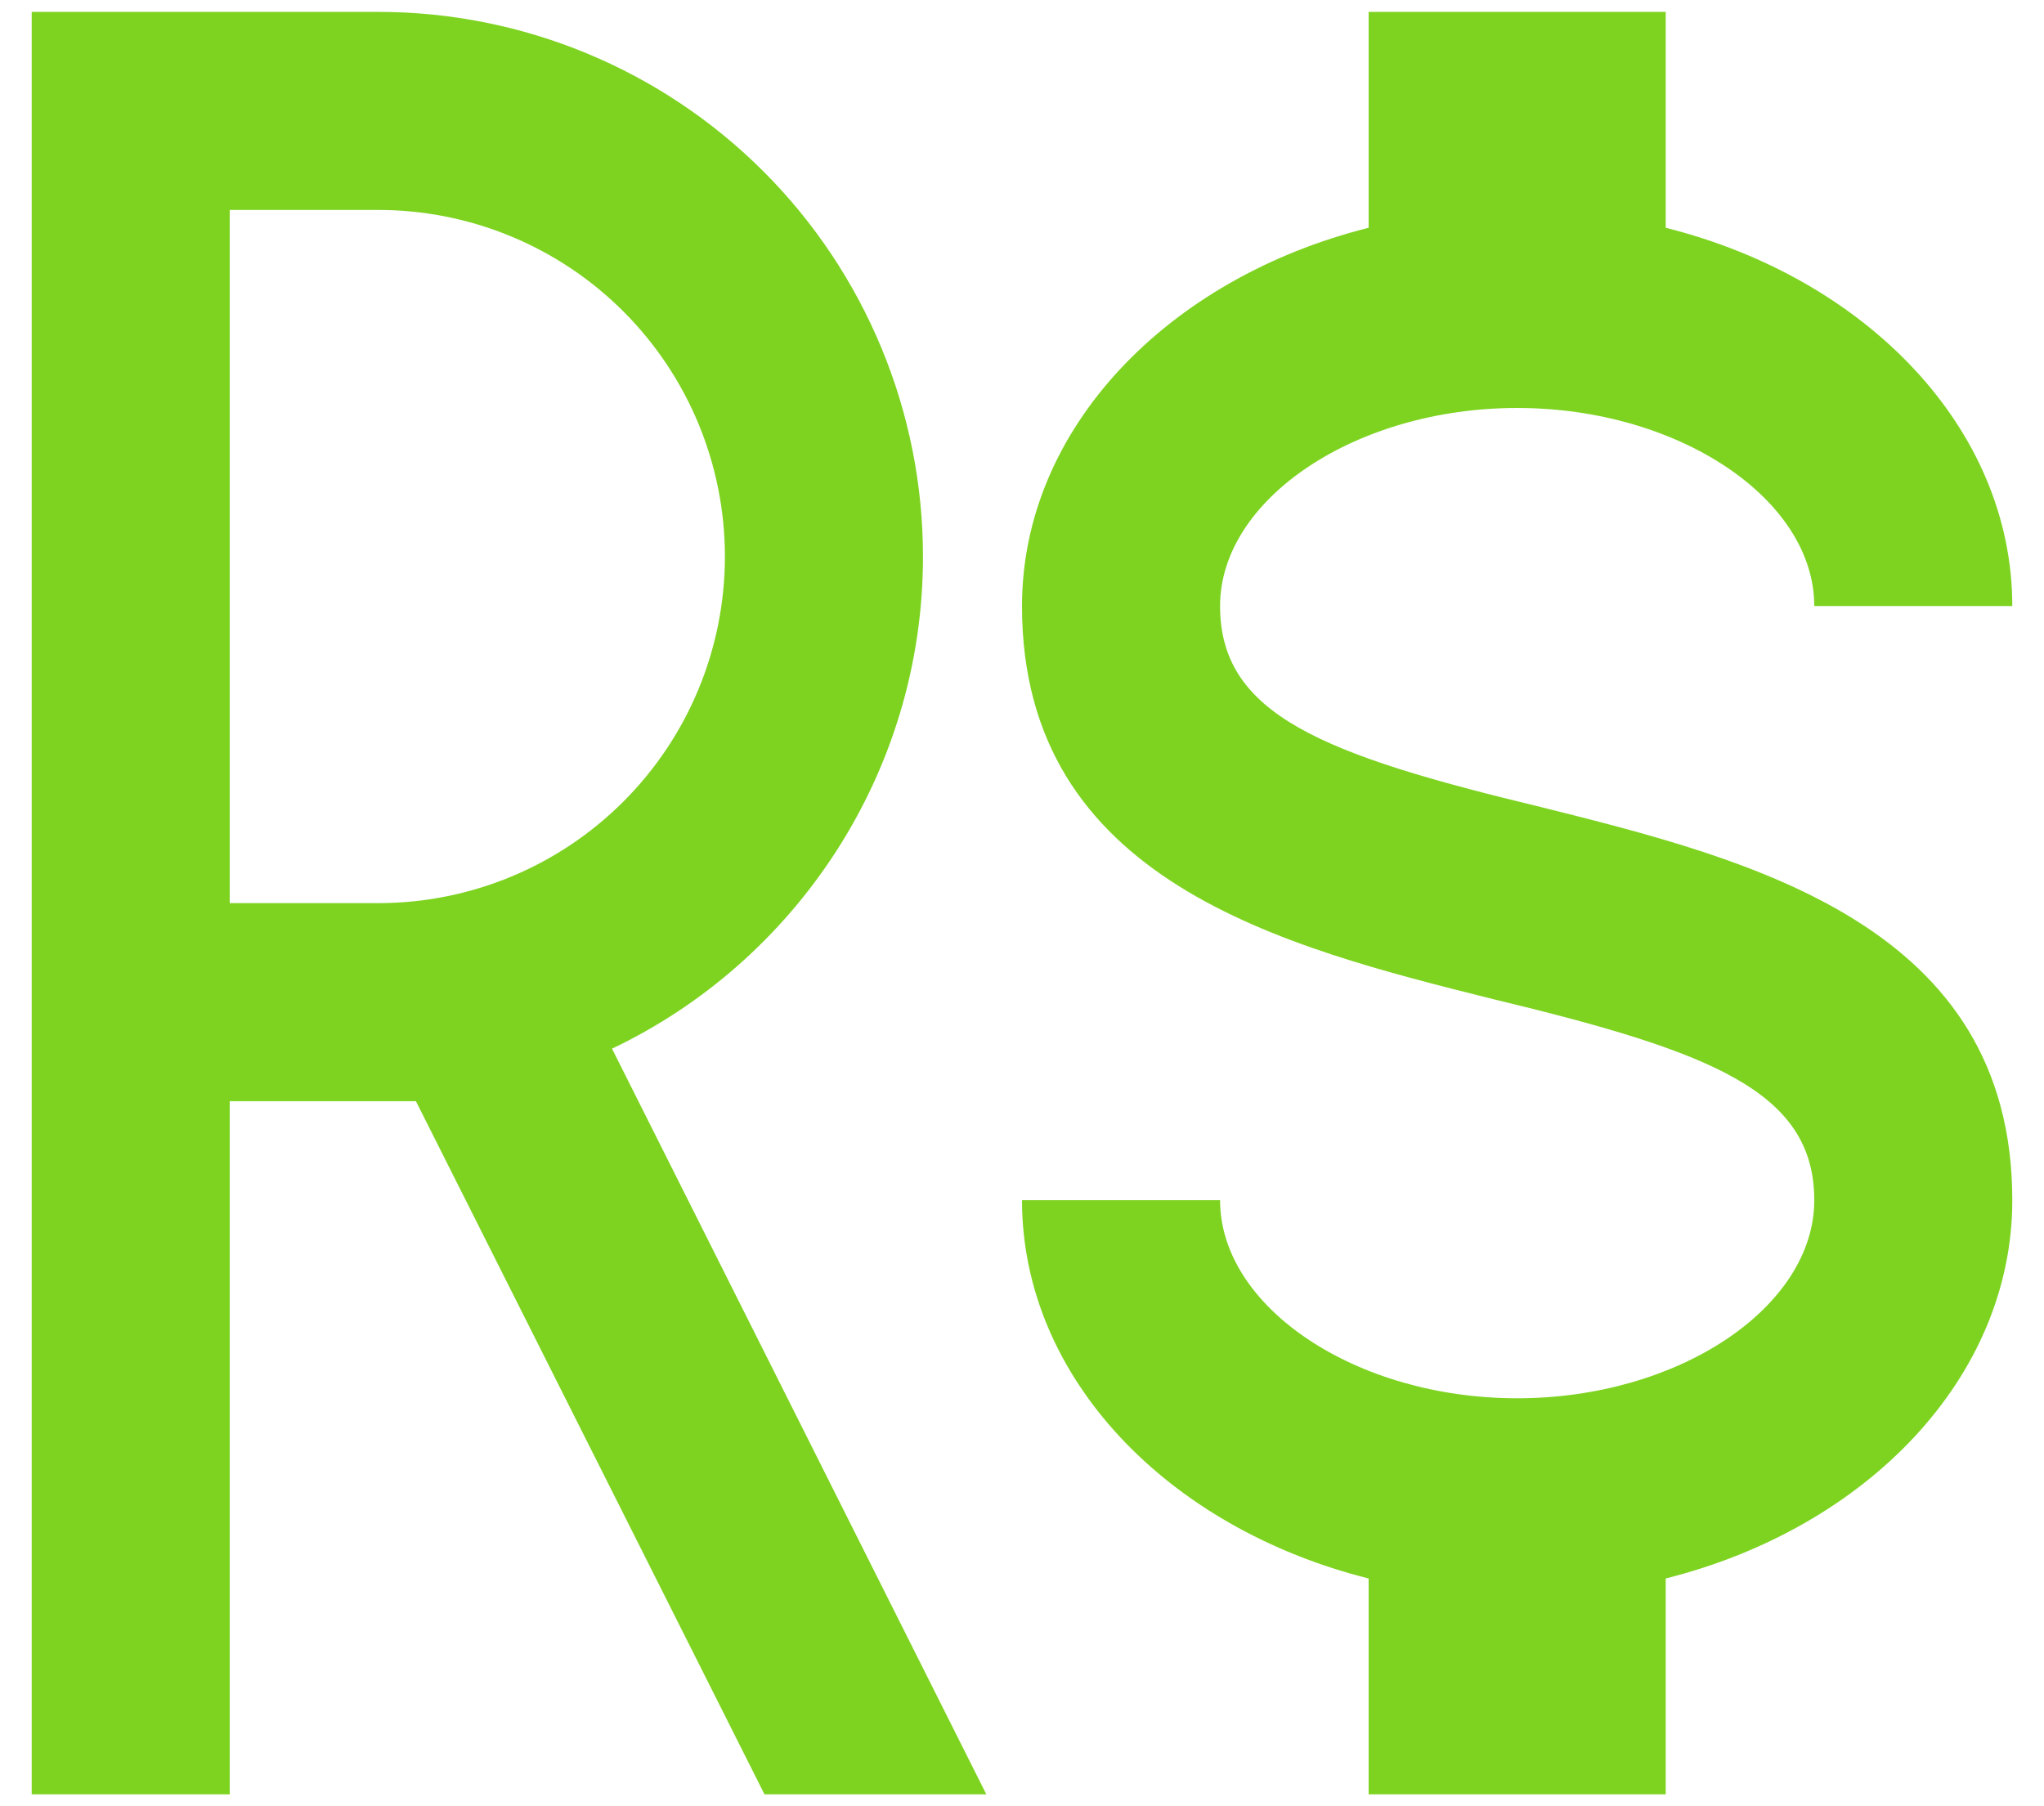
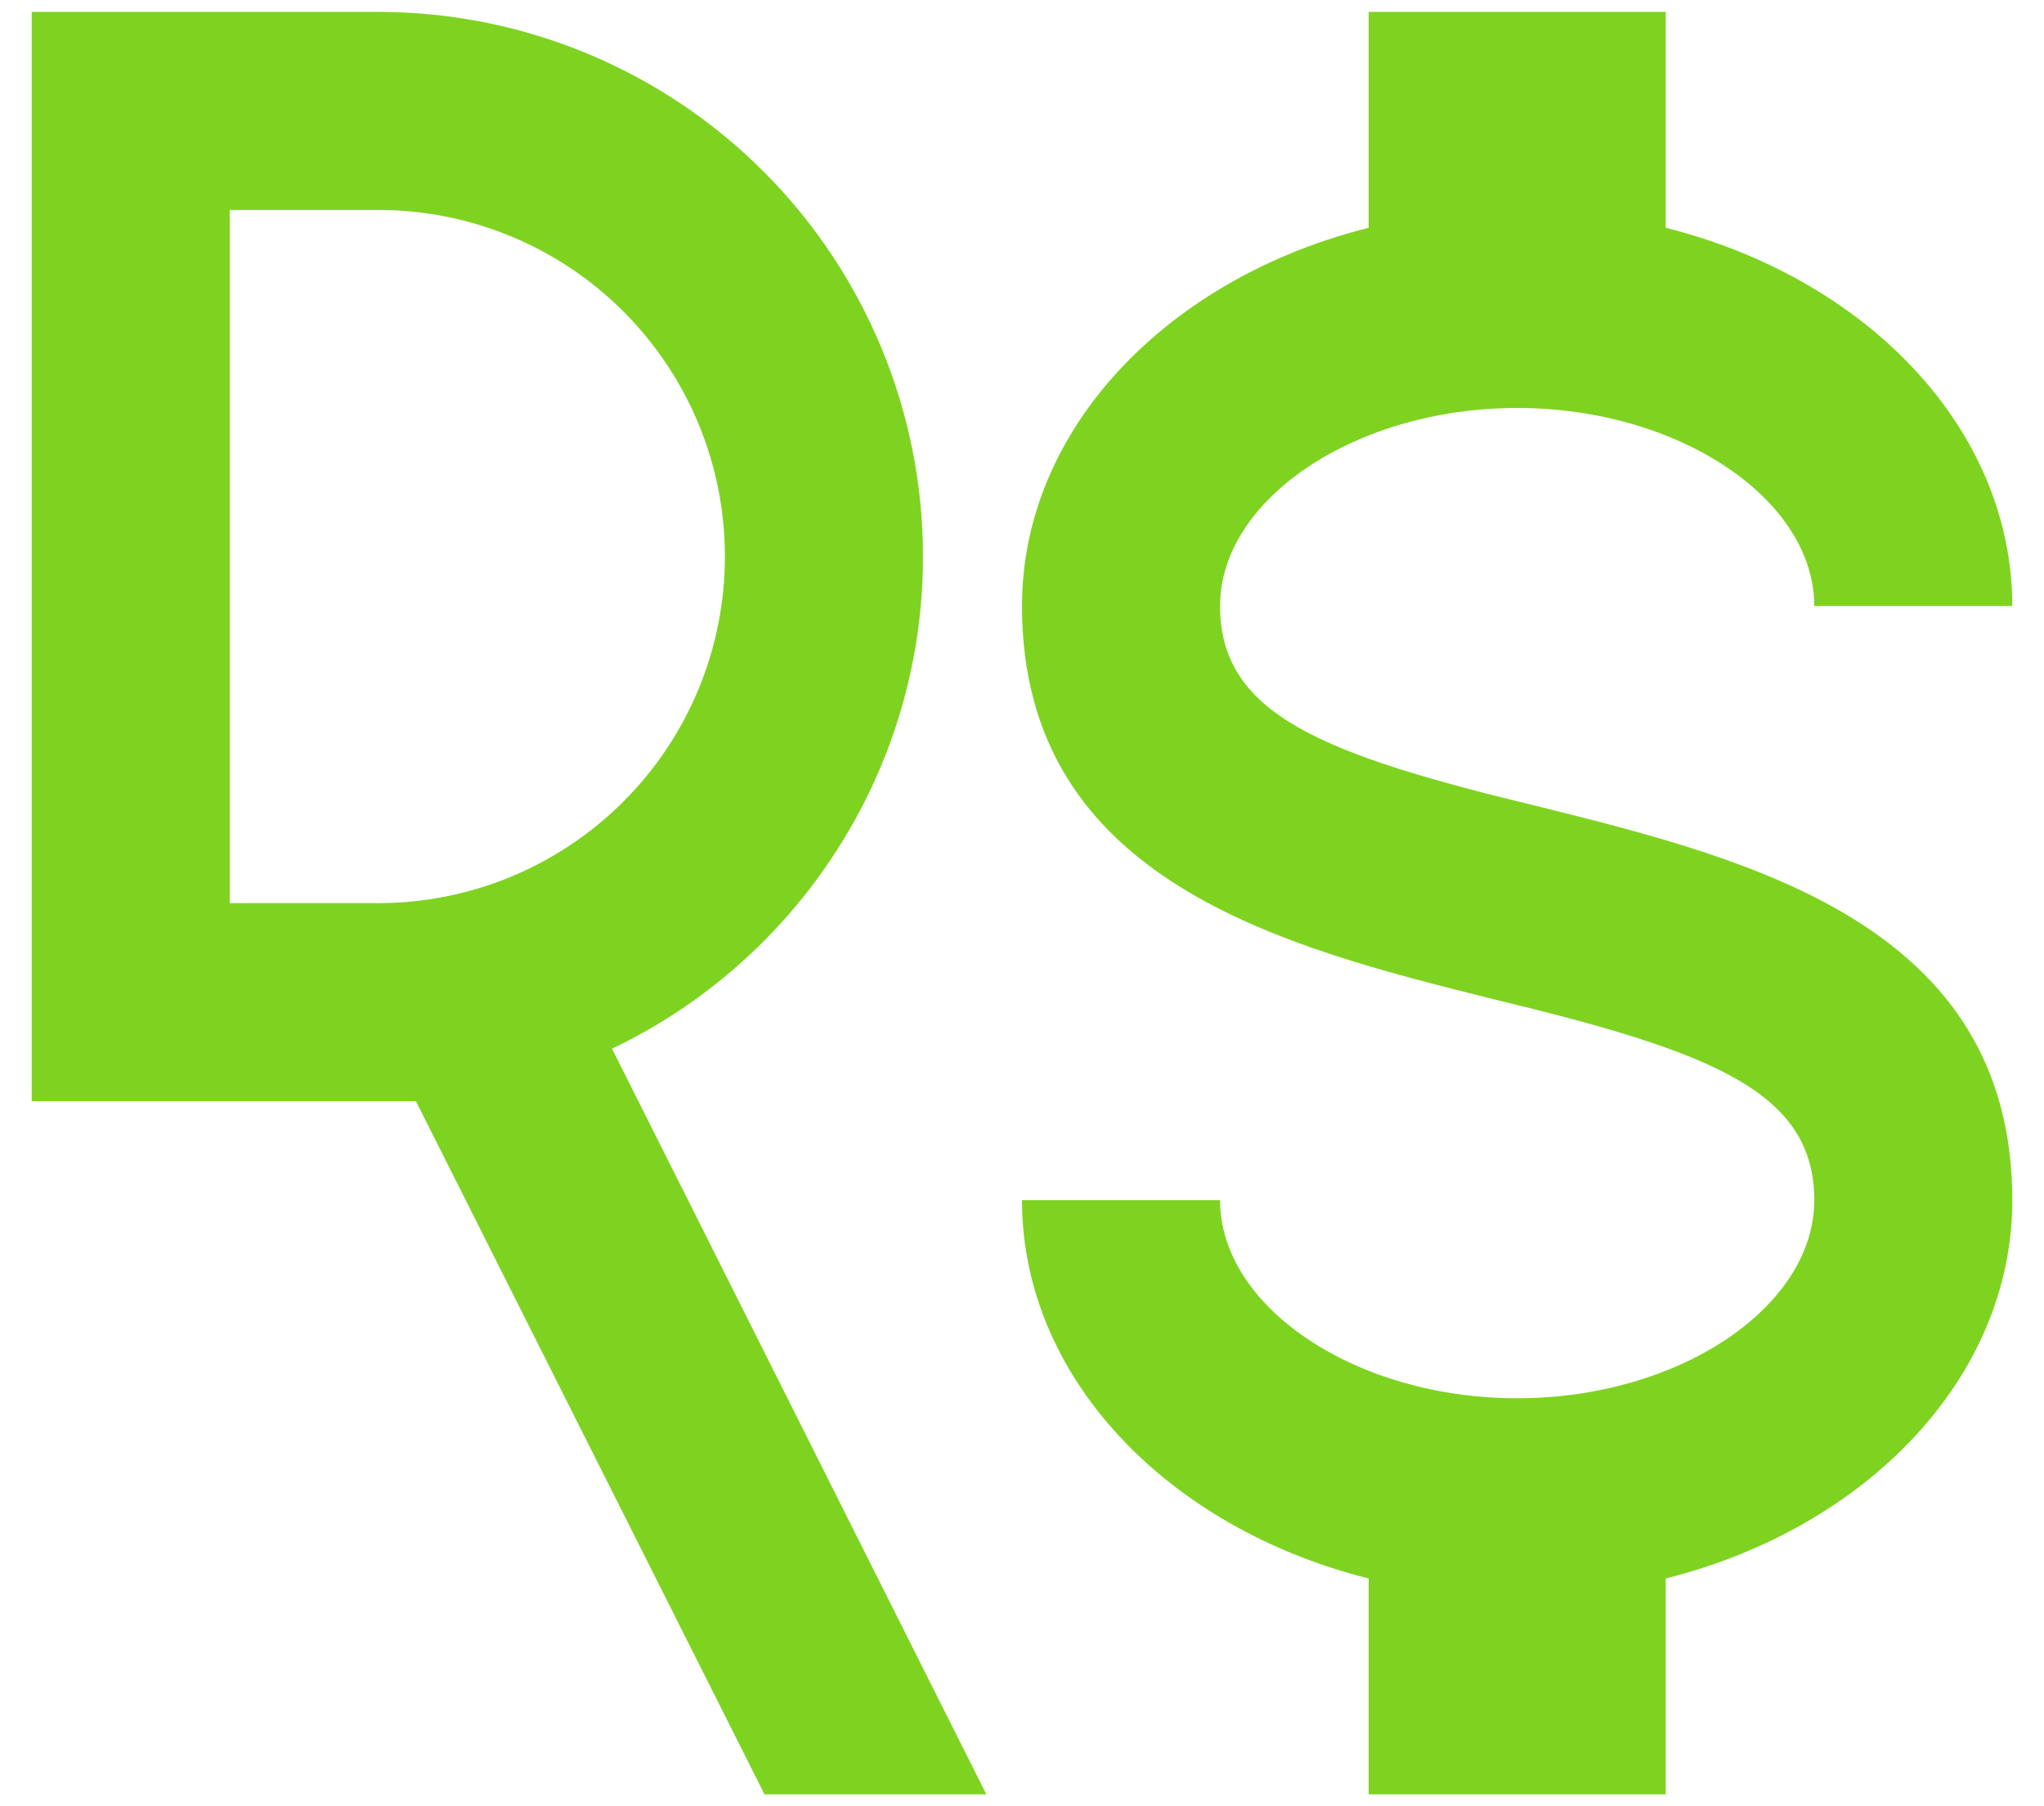
<svg xmlns="http://www.w3.org/2000/svg" width="43" height="38" viewBox="0 0 43 38" fill="none">
-   <path d="M21.5 25.25H25.667C25.667 27.5 28.521 29.417 31.917 29.417C35.312 29.417 38.167 27.5 38.167 25.25C38.167 22.958 36 22.125 31.417 21.021C27 19.917 21.5 18.542 21.5 12.75C21.5 9.021 24.562 5.854 28.792 4.792V0.25H35.042V4.792C39.271 5.854 42.333 9.021 42.333 12.75H38.167C38.167 10.5 35.312 8.583 31.917 8.583C28.521 8.583 25.667 10.5 25.667 12.75C25.667 15.042 27.833 15.875 32.417 16.979C36.833 18.083 42.333 19.458 42.333 25.25C42.333 28.979 39.271 32.146 35.042 33.208V37.75H28.792V33.208C24.562 32.146 21.5 28.979 21.5 25.25ZM0.667 0.25H7.958C10.997 0.25 13.912 1.457 16.061 3.606C18.209 5.755 19.417 8.669 19.417 11.708C19.417 16.271 16.729 20.229 12.875 22.062L20.75 37.75H16.083L8.75 23.167H4.833V37.75H0.667V0.25ZM7.958 19C9.892 19 11.747 18.232 13.114 16.864C14.482 15.497 15.25 13.642 15.25 11.708C15.25 9.774 14.482 7.92 13.114 6.552C11.747 5.185 9.892 4.417 7.958 4.417H4.833V19H7.958Z" fill="#7ED321" />
+   <path d="M21.5 25.25H25.667C25.667 27.5 28.521 29.417 31.917 29.417C35.312 29.417 38.167 27.5 38.167 25.25C38.167 22.958 36 22.125 31.417 21.021C27 19.917 21.5 18.542 21.5 12.75C21.5 9.021 24.562 5.854 28.792 4.792V0.25H35.042V4.792C39.271 5.854 42.333 9.021 42.333 12.75H38.167C38.167 10.5 35.312 8.583 31.917 8.583C28.521 8.583 25.667 10.5 25.667 12.75C25.667 15.042 27.833 15.875 32.417 16.979C36.833 18.083 42.333 19.458 42.333 25.25C42.333 28.979 39.271 32.146 35.042 33.208V37.75H28.792V33.208C24.562 32.146 21.5 28.979 21.5 25.25ZM0.667 0.25H7.958C10.997 0.25 13.912 1.457 16.061 3.606C18.209 5.755 19.417 8.669 19.417 11.708C19.417 16.271 16.729 20.229 12.875 22.062L20.75 37.75H16.083L8.75 23.167H4.833H0.667V0.25ZM7.958 19C9.892 19 11.747 18.232 13.114 16.864C14.482 15.497 15.25 13.642 15.25 11.708C15.25 9.774 14.482 7.92 13.114 6.552C11.747 5.185 9.892 4.417 7.958 4.417H4.833V19H7.958Z" fill="#7ED321" />
</svg>